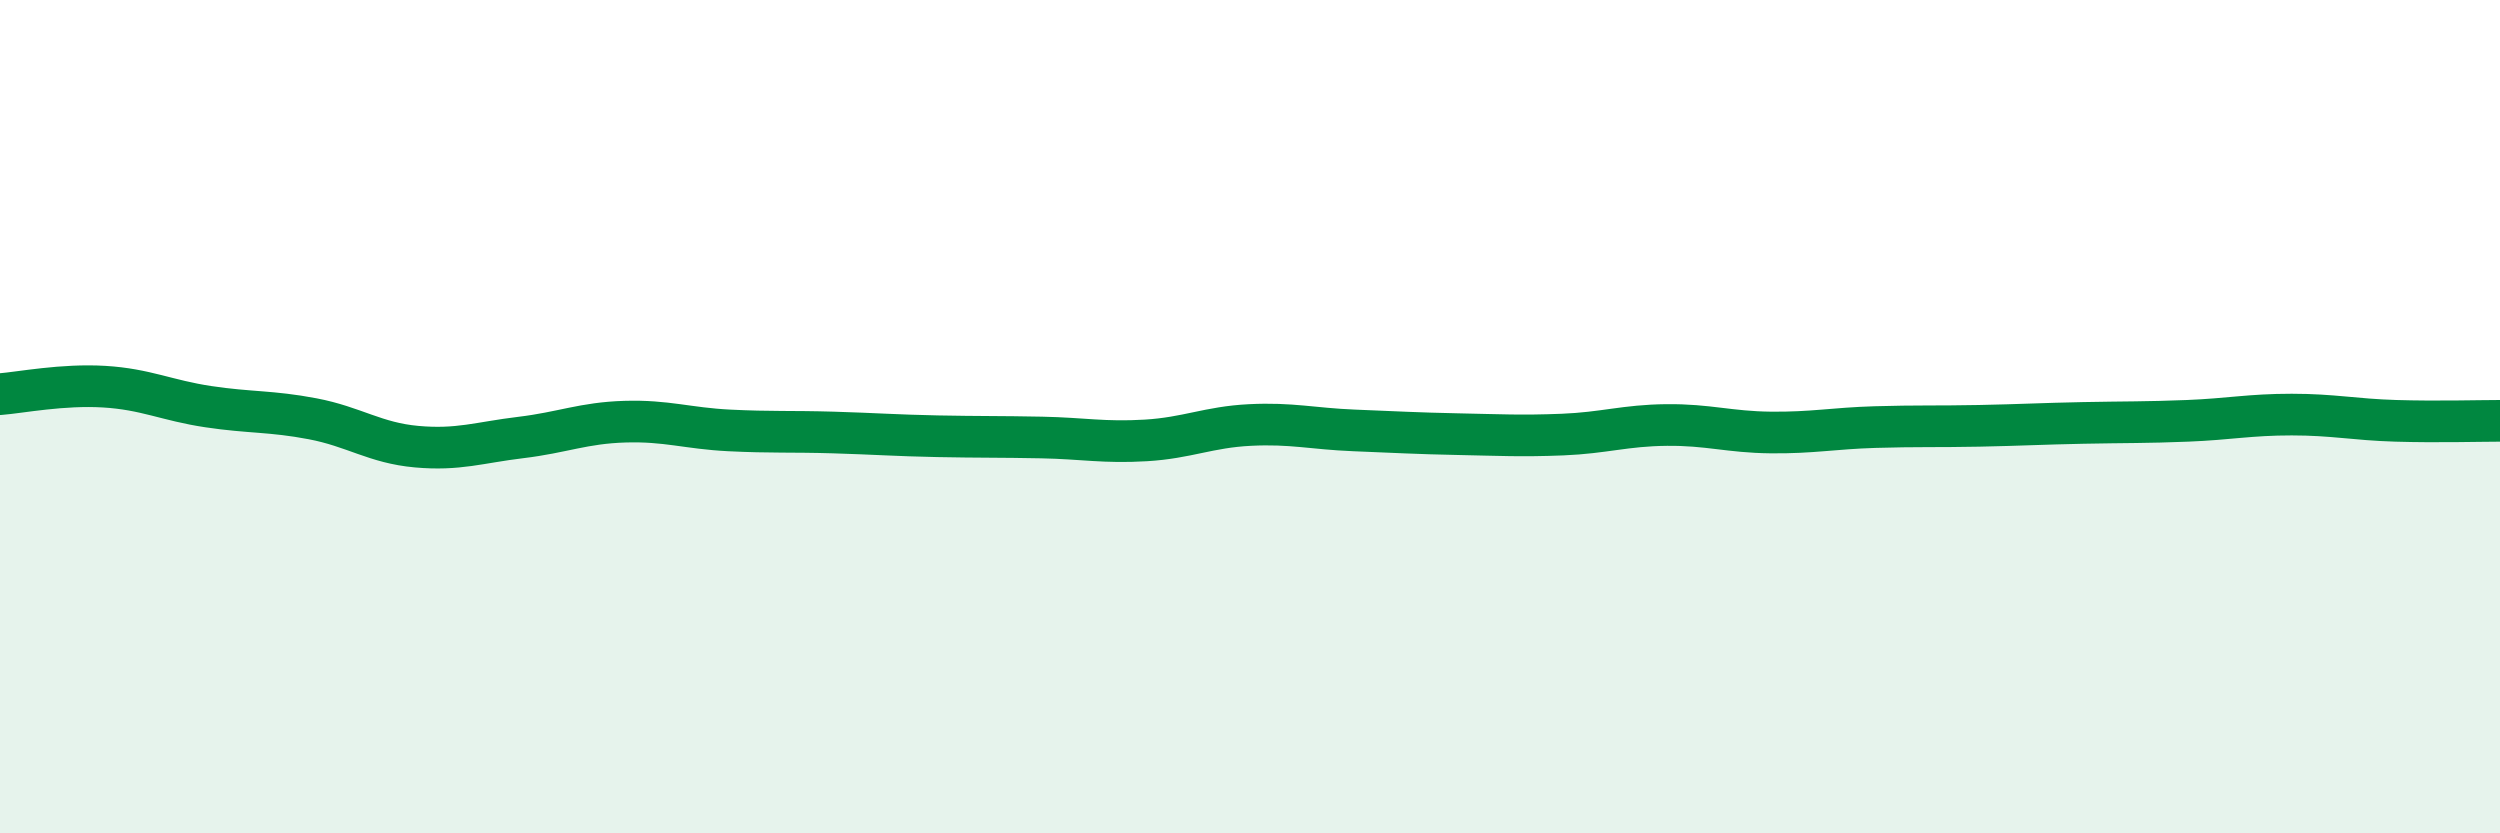
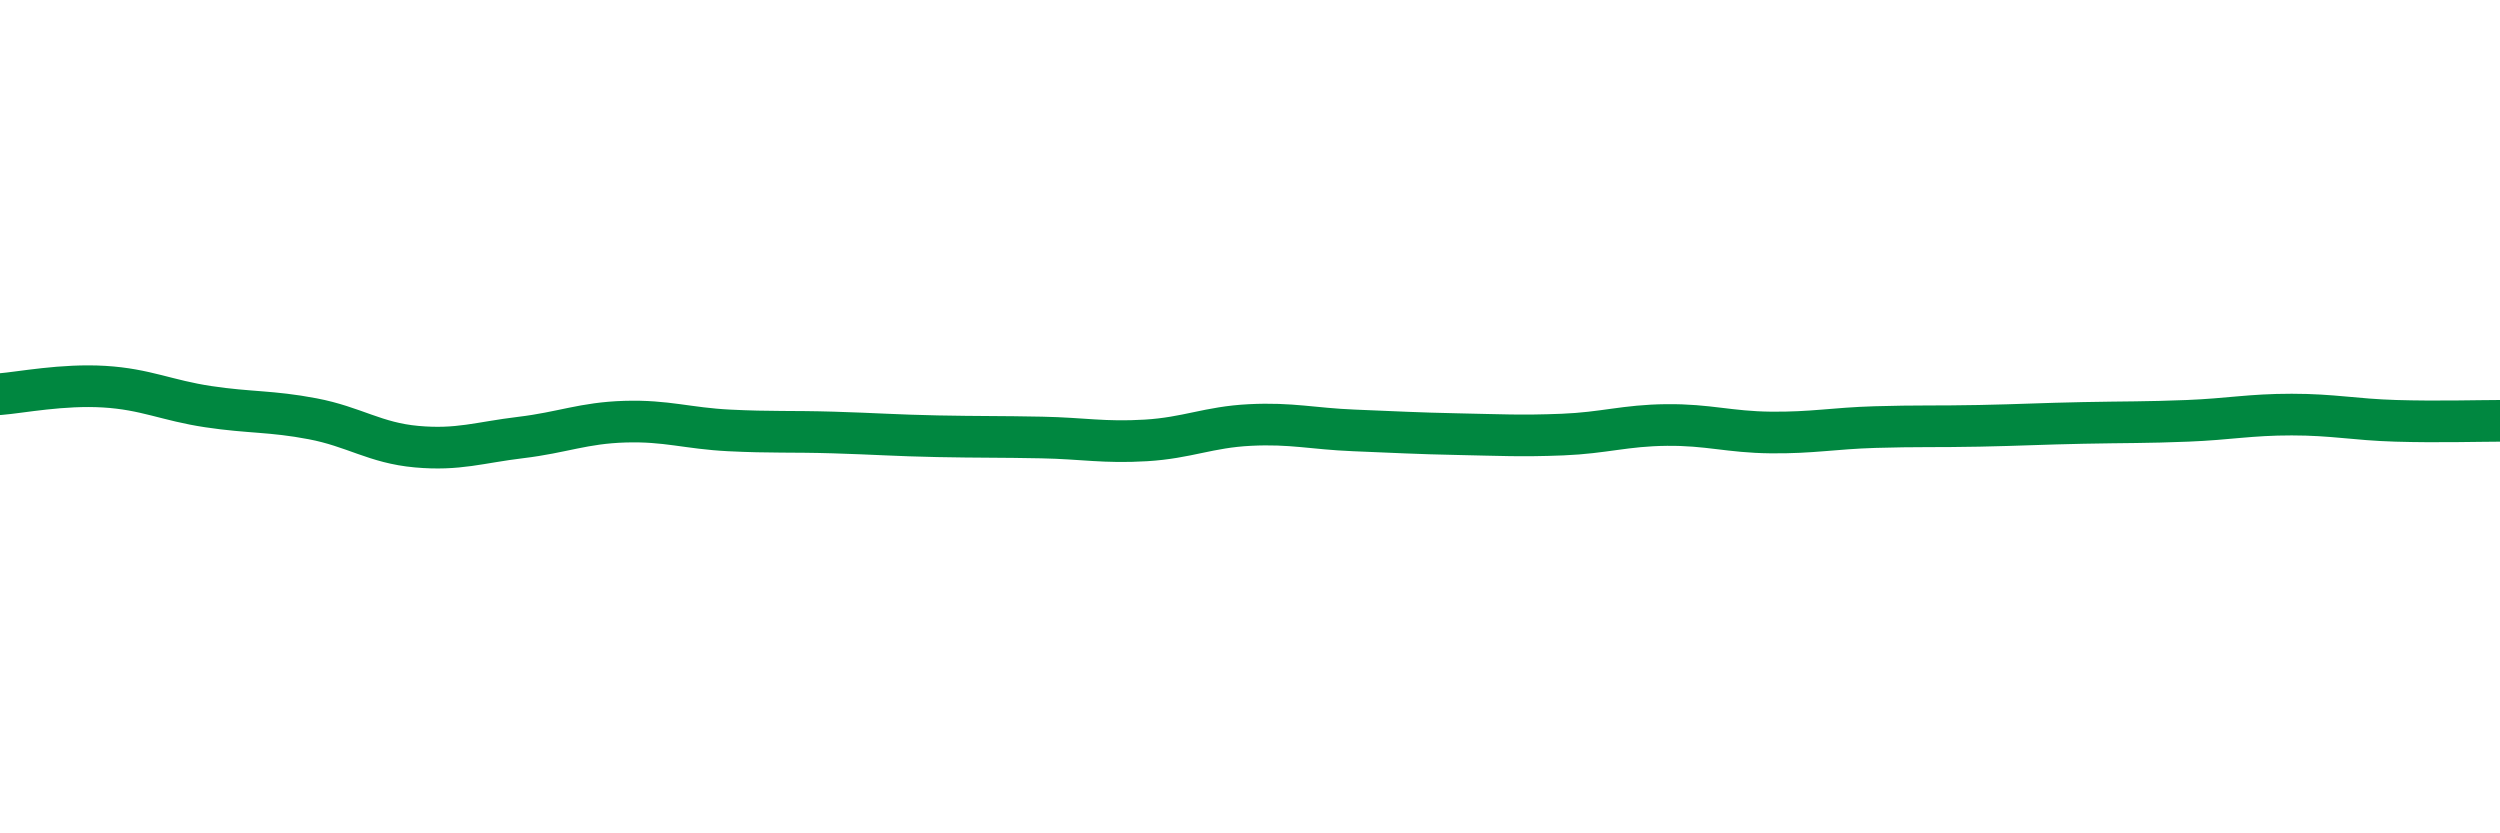
<svg xmlns="http://www.w3.org/2000/svg" width="60" height="20" viewBox="0 0 60 20">
-   <path d="M 0,9.46 C 0.5,9.42 1.5,9.22 2.5,9.28 C 3.5,9.34 4,9.61 5,9.76 C 6,9.91 6.5,9.86 7.5,10.05 C 8.5,10.24 9,10.63 10,10.72 C 11,10.81 11.5,10.62 12.5,10.5 C 13.5,10.38 14,10.15 15,10.12 C 16,10.09 16.5,10.28 17.5,10.33 C 18.5,10.38 19,10.35 20,10.38 C 21,10.41 21.5,10.45 22.5,10.47 C 23.5,10.49 24,10.48 25,10.5 C 26,10.52 26.5,10.63 27.5,10.57 C 28.5,10.51 29,10.25 30,10.2 C 31,10.15 31.5,10.29 32.5,10.33 C 33.5,10.37 34,10.4 35,10.42 C 36,10.44 36.5,10.47 37.5,10.43 C 38.5,10.39 39,10.21 40,10.2 C 41,10.19 41.5,10.37 42.5,10.38 C 43.5,10.39 44,10.28 45,10.25 C 46,10.22 46.5,10.24 47.5,10.22 C 48.5,10.2 49,10.17 50,10.15 C 51,10.13 51.5,10.14 52.5,10.1 C 53.5,10.06 54,9.95 55,9.95 C 56,9.95 56.5,10.07 57.5,10.1 C 58.5,10.13 59.5,10.1 60,10.1L60 20L0 20Z" fill="#008740" opacity="0.1" stroke-linecap="round" stroke-linejoin="round" />
  <path d="M 0,9.46 C 0.5,9.42 1.5,9.22 2.5,9.28 C 3.5,9.34 4,9.61 5,9.76 C 6,9.91 6.5,9.86 7.5,10.05 C 8.5,10.24 9,10.63 10,10.72 C 11,10.81 11.5,10.62 12.5,10.5 C 13.5,10.38 14,10.15 15,10.12 C 16,10.09 16.5,10.28 17.5,10.33 C 18.5,10.38 19,10.35 20,10.38 C 21,10.41 21.5,10.45 22.5,10.47 C 23.5,10.49 24,10.48 25,10.5 C 26,10.52 26.5,10.63 27.5,10.57 C 28.5,10.51 29,10.25 30,10.2 C 31,10.15 31.5,10.29 32.5,10.33 C 33.5,10.37 34,10.4 35,10.42 C 36,10.44 36.5,10.47 37.5,10.43 C 38.5,10.39 39,10.21 40,10.2 C 41,10.19 41.5,10.37 42.5,10.38 C 43.5,10.39 44,10.28 45,10.25 C 46,10.22 46.5,10.24 47.5,10.22 C 48.5,10.2 49,10.17 50,10.15 C 51,10.13 51.5,10.14 52.5,10.1 C 53.5,10.06 54,9.95 55,9.95 C 56,9.95 56.5,10.07 57.5,10.1 C 58.5,10.13 59.5,10.1 60,10.1" stroke="#008740" stroke-width="1" fill="none" stroke-linecap="round" stroke-linejoin="round" />
</svg>